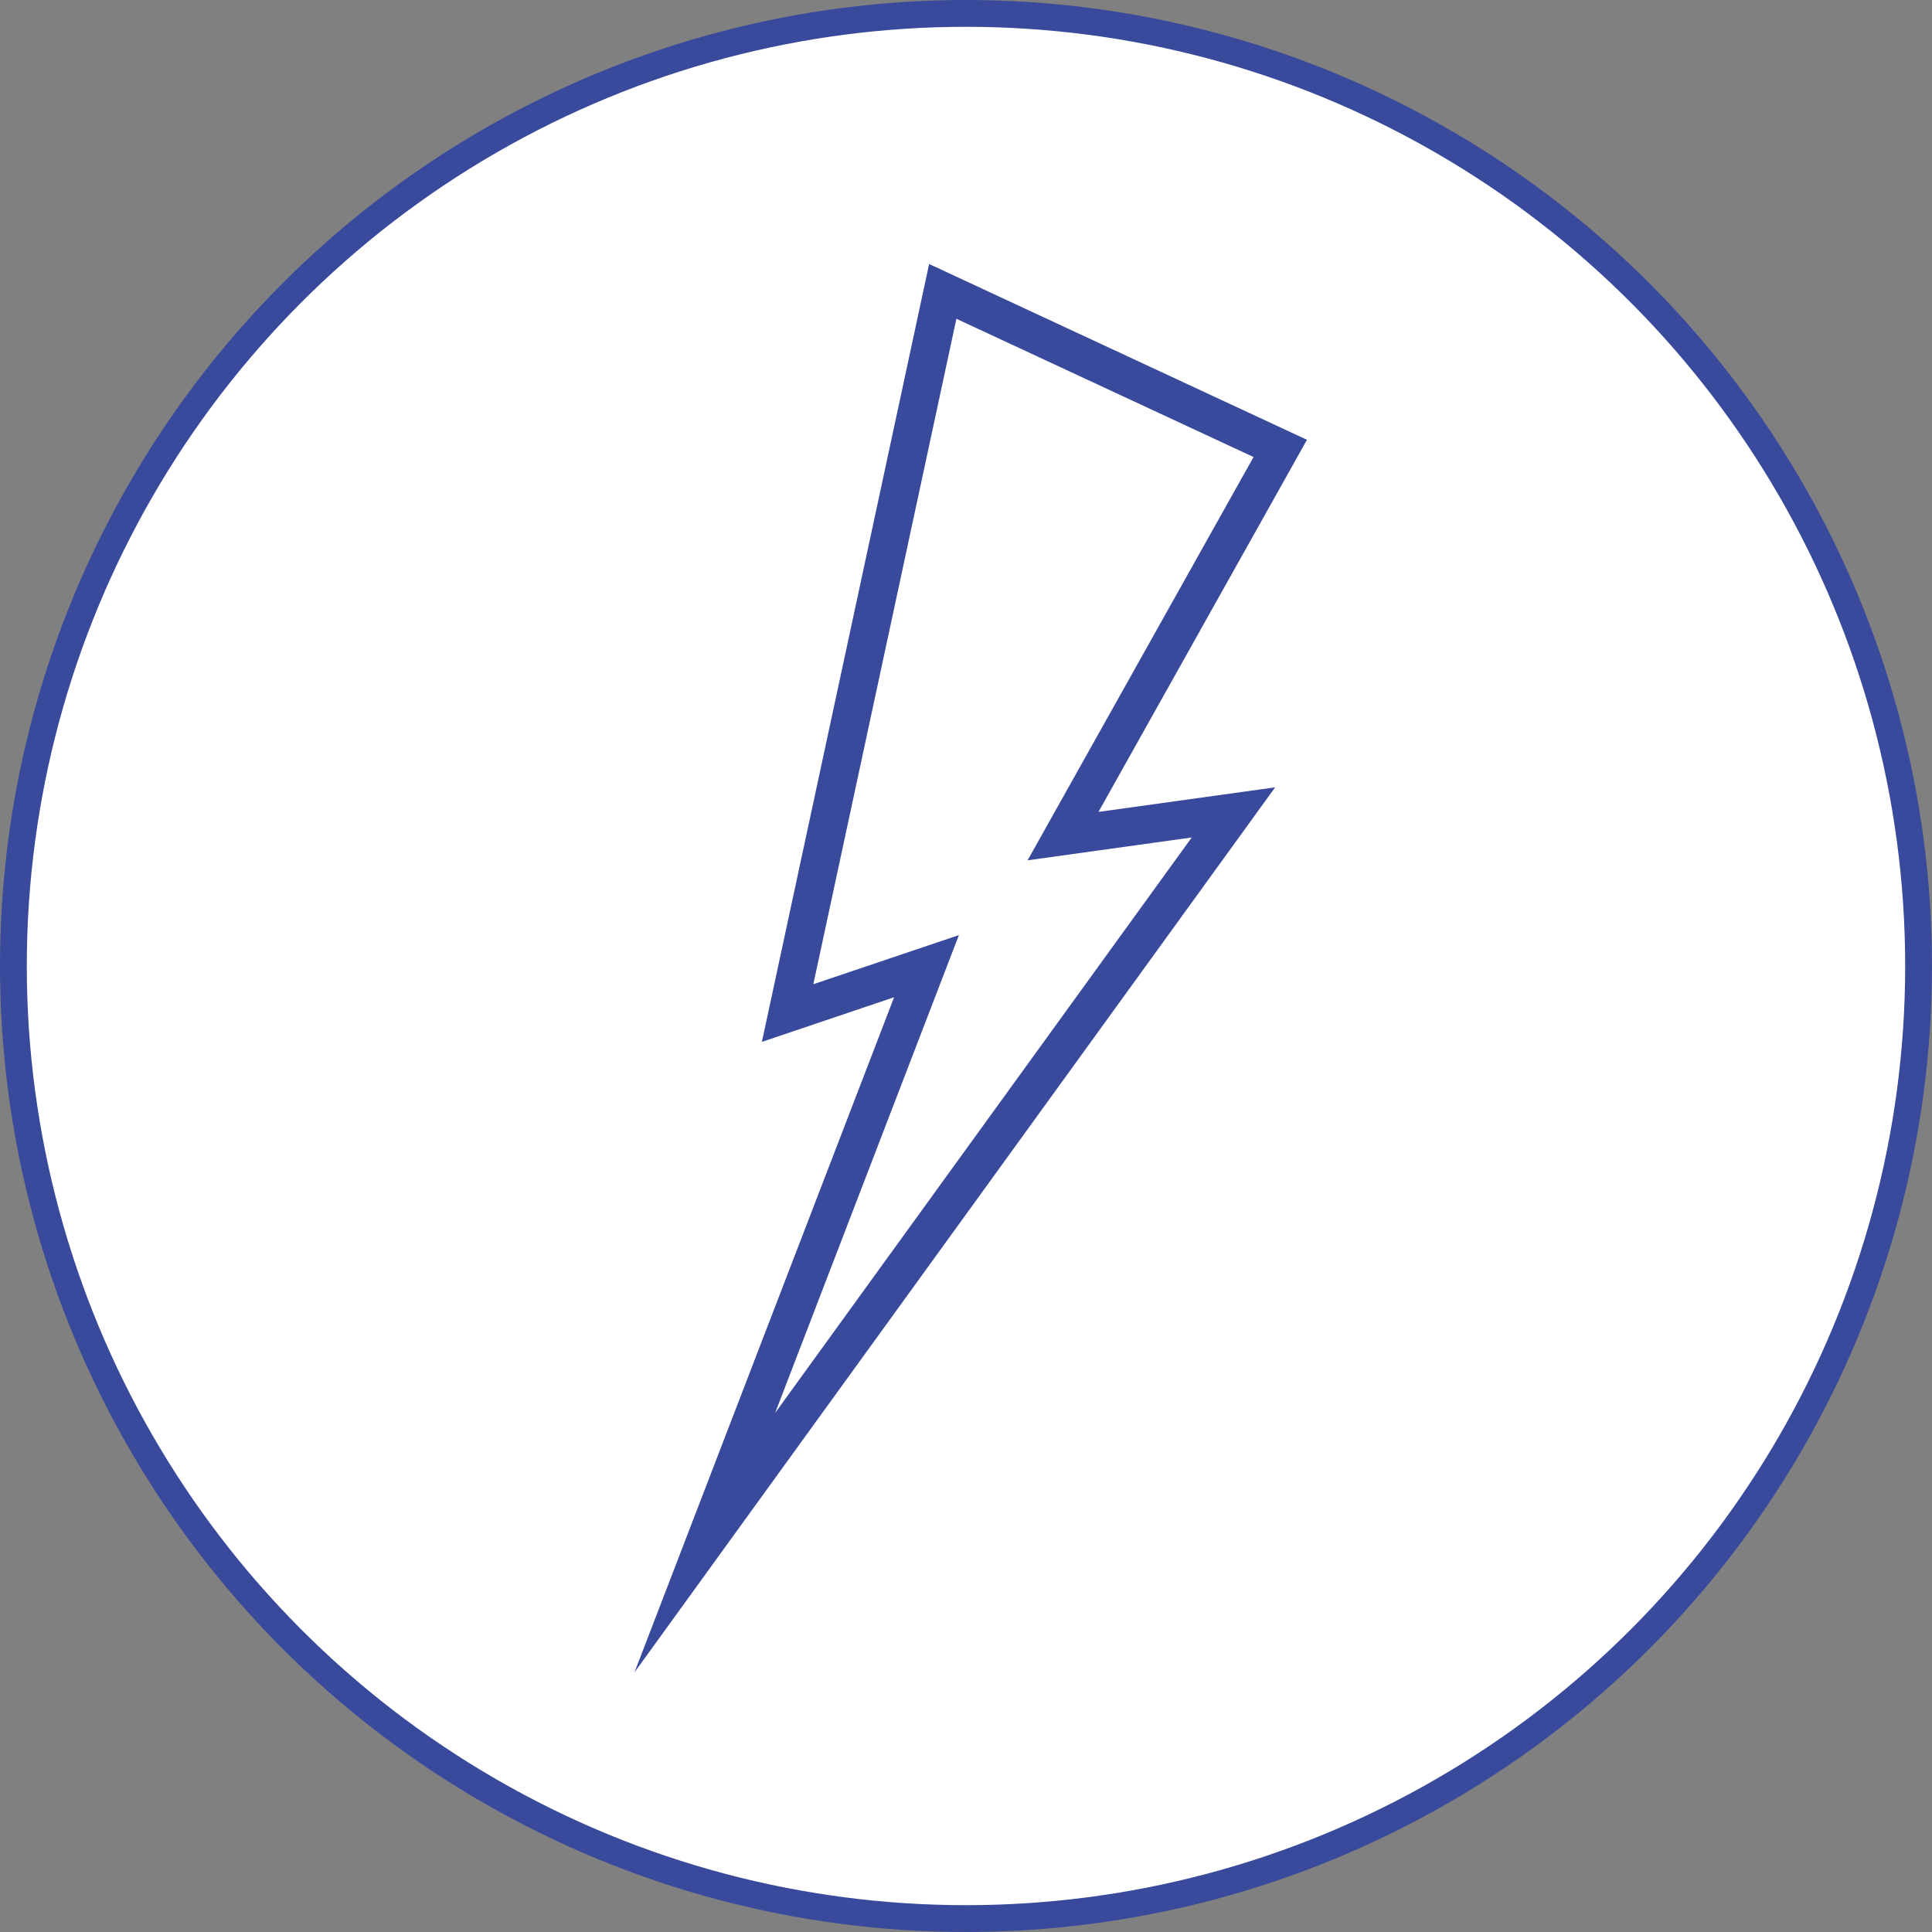
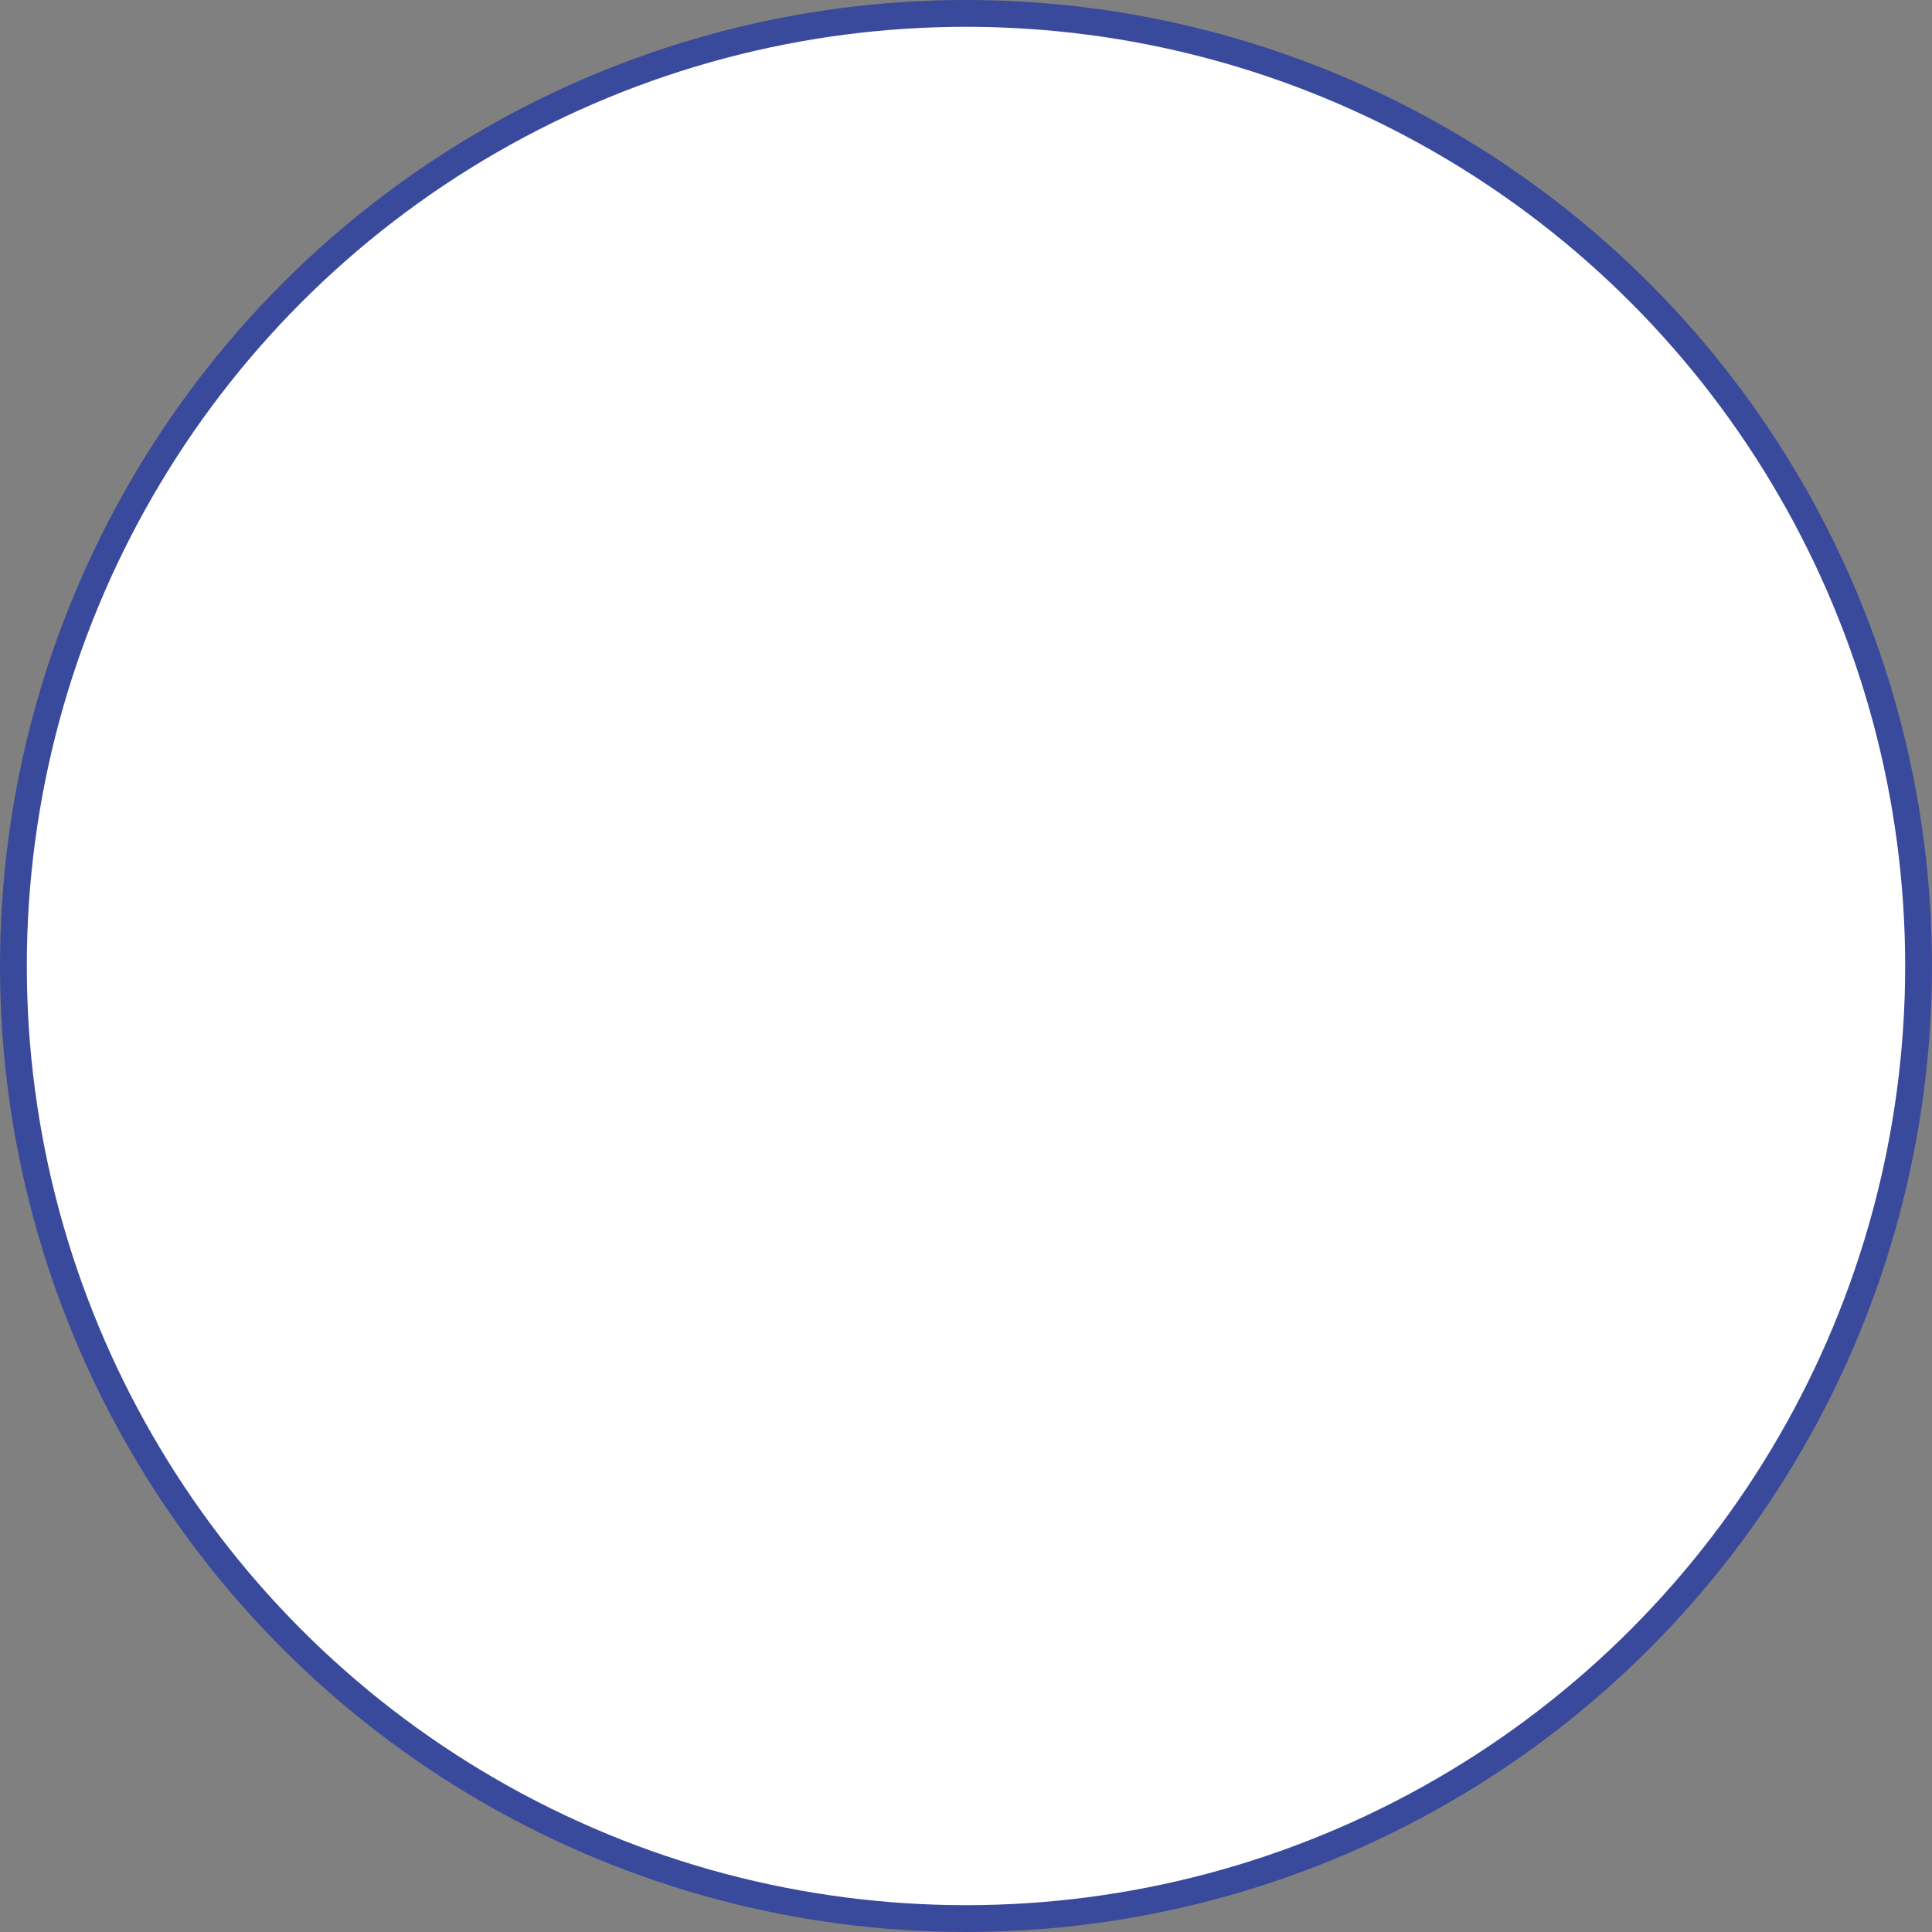
<svg xmlns="http://www.w3.org/2000/svg" viewBox="0 0 144.129 144.129">
  <rect x="0" y="0" width="144.129" height="144.129" fill="#808080" stroke="none" />
  <defs>
    <style>.a,.b{fill:#fff;stroke:#39499C;stroke-miterlimit:10;}.a{stroke-width:2px;}.b{stroke-width:2.848px;}</style>
  </defs>
  <circle class="a" cx="72.064" cy="72.064" r="71.064" />
-   <polygon class="b" points="70.331 21.738 95.508 33.452 79.304 62.374 92.016 60.606 52.579 115.083 69.118 72.077 58.757 75.574 70.331 21.738" />
</svg>